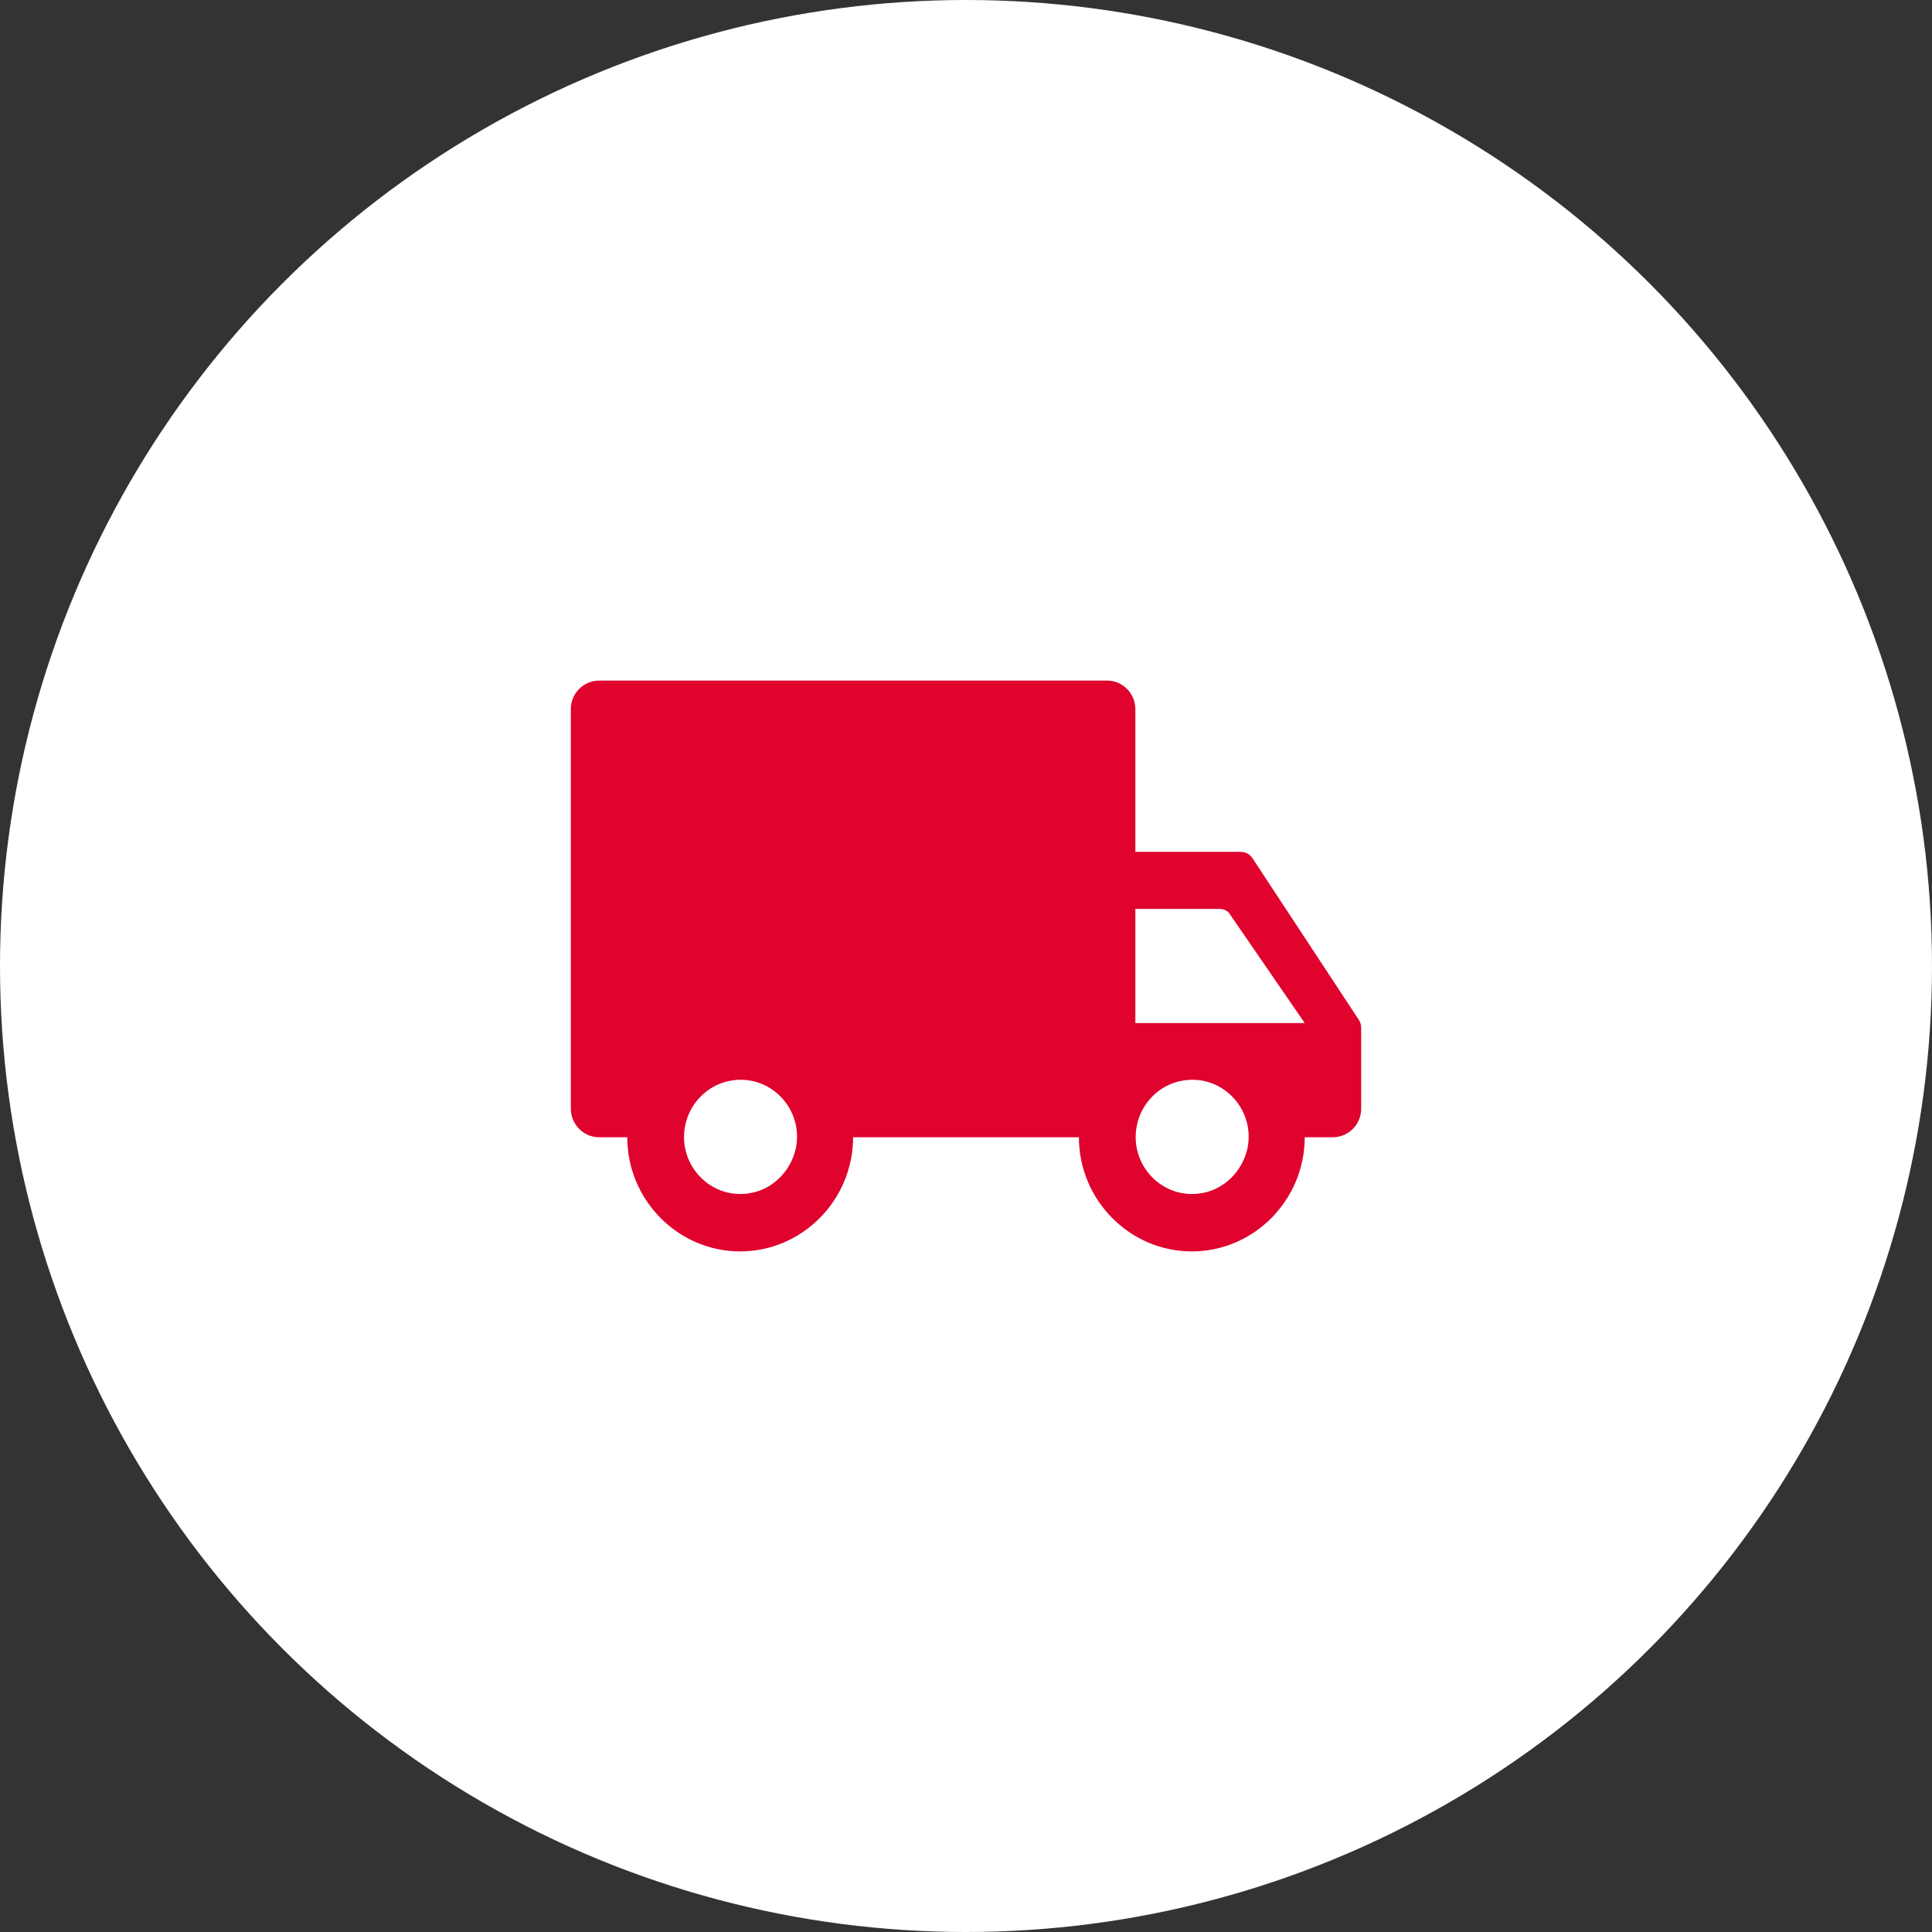
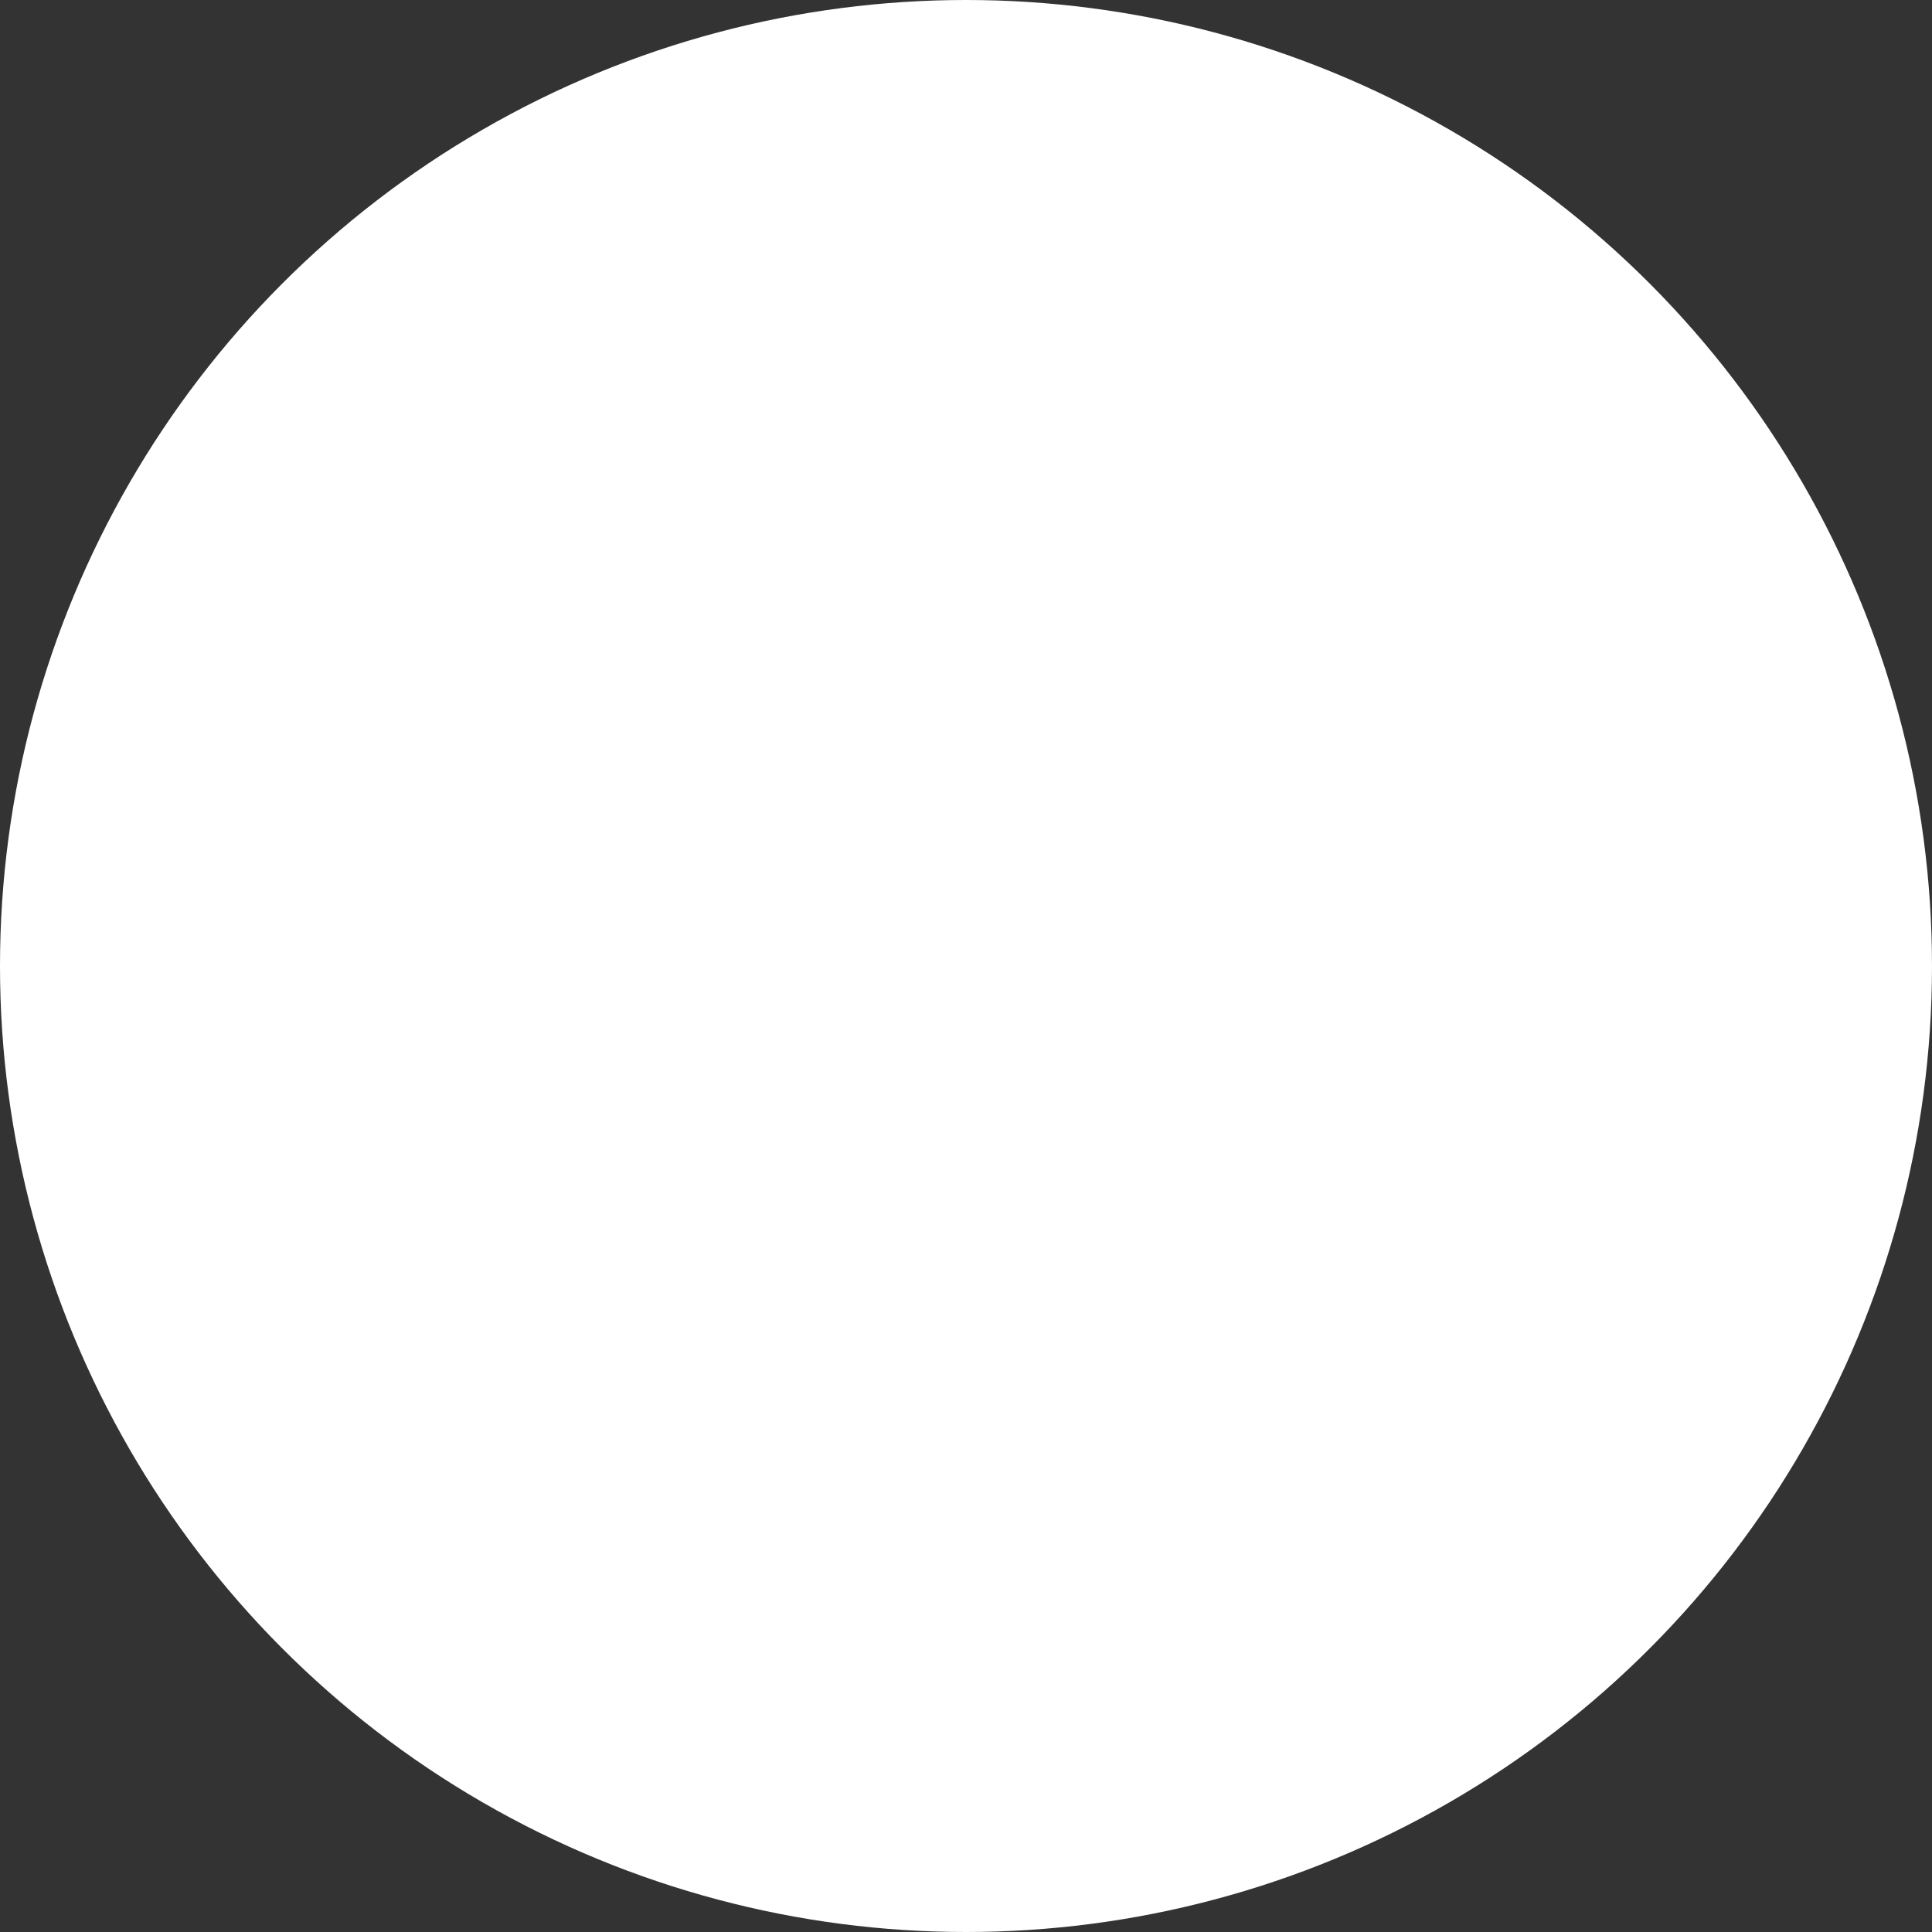
<svg xmlns="http://www.w3.org/2000/svg" width="88" height="88" viewBox="0 0 88 88" fill="none">
  <rect x="0" y="0" width="88" height="88" fill="#333333" stroke="none" />
  <circle cx="44" cy="44" r="44" fill="white" />
-   <path d="M56.504 38.8H51.714V32.3C51.714 31.585 51.136 31 50.429 31H27.286C26.579 31 26 31.585 26 32.3V50.5C26 51.215 26.579 51.8 27.286 51.8H28.571C28.571 54.66 30.886 57 33.714 57C36.543 57 38.857 54.66 38.857 51.8H49.143C49.143 54.66 51.457 57 54.286 57C57.114 57 59.429 54.66 59.429 51.8H60.714C61.421 51.8 62 51.215 62 50.5V46.828C62 46.697 61.968 46.568 61.904 46.47L57.05 39.093C56.921 38.898 56.729 38.8 56.504 38.8ZM34.229 54.335C32.429 54.693 30.854 53.1 31.207 51.28C31.4 50.273 32.204 49.428 33.232 49.233C35.032 48.875 36.607 50.468 36.254 52.288C36.029 53.328 35.225 54.14 34.229 54.335ZM54.8 54.335C53 54.693 51.425 53.1 51.779 51.28C51.971 50.273 52.775 49.428 53.804 49.233C55.604 48.875 57.179 50.468 56.825 52.288C56.6 53.328 55.796 54.14 54.8 54.335ZM51.714 46.6V41.4H55.539C55.764 41.4 55.957 41.498 56.054 41.693L59.429 46.6H51.714Z" fill="#DF032E" />
</svg>